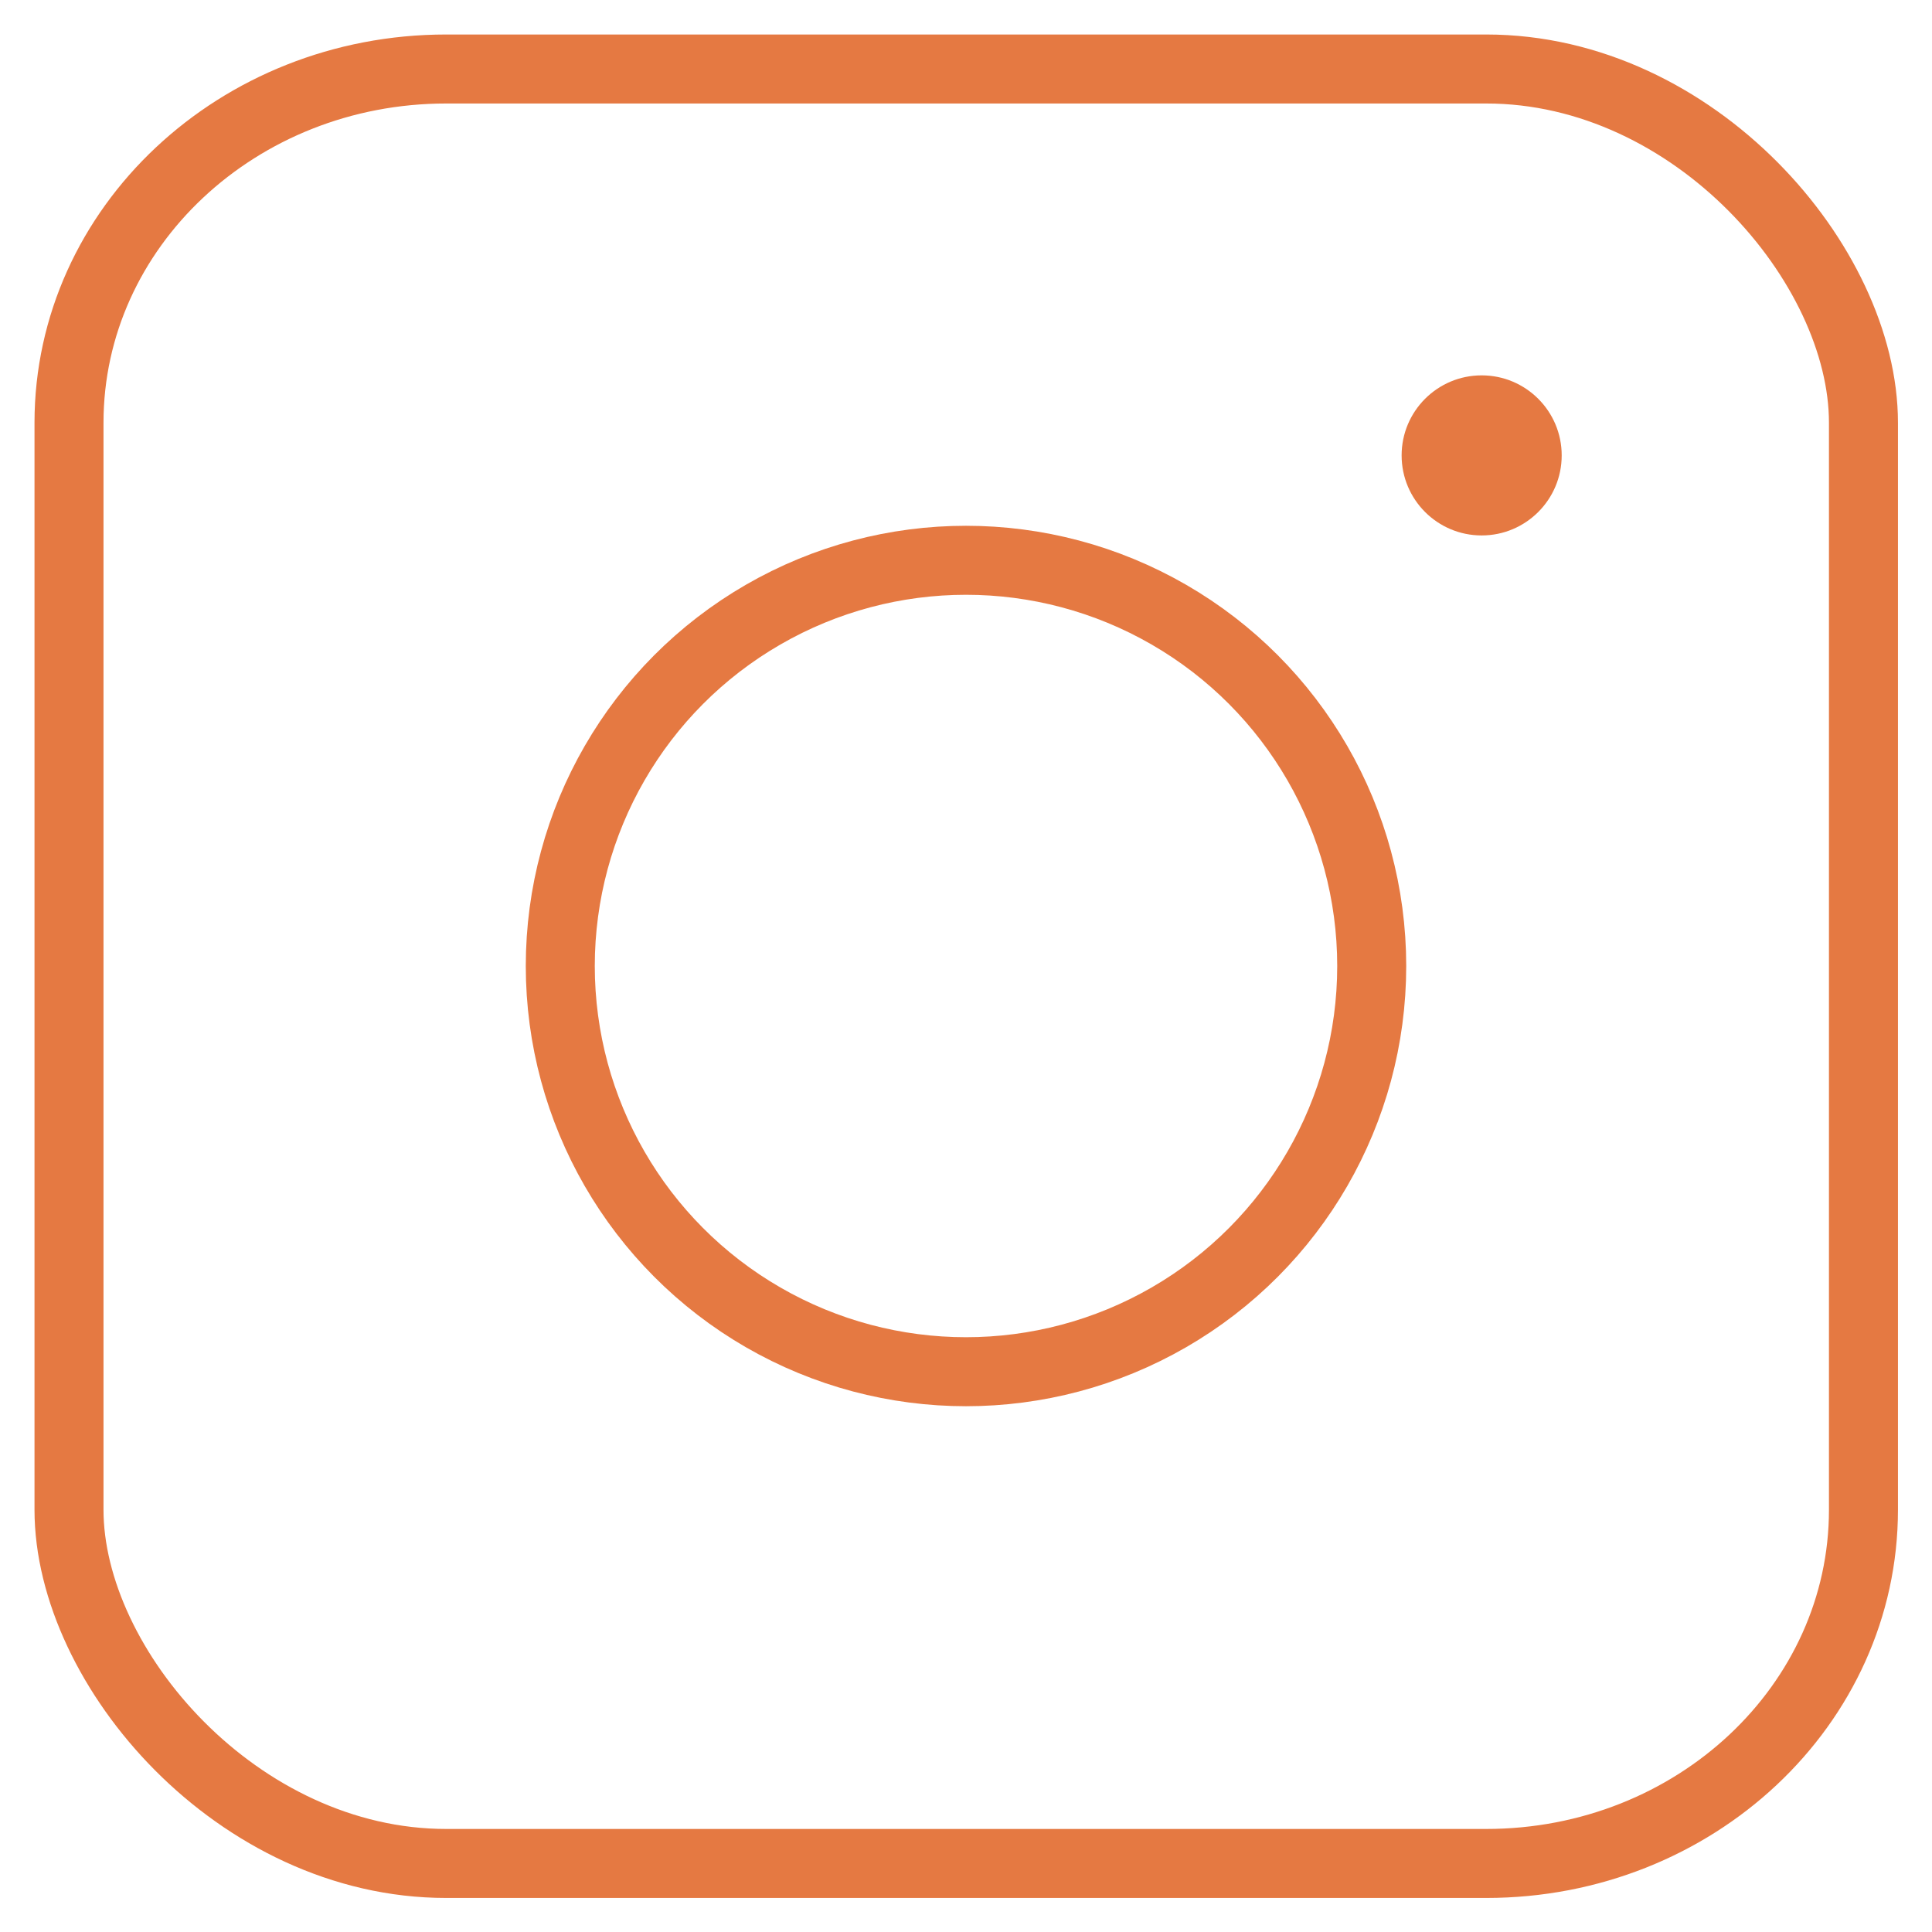
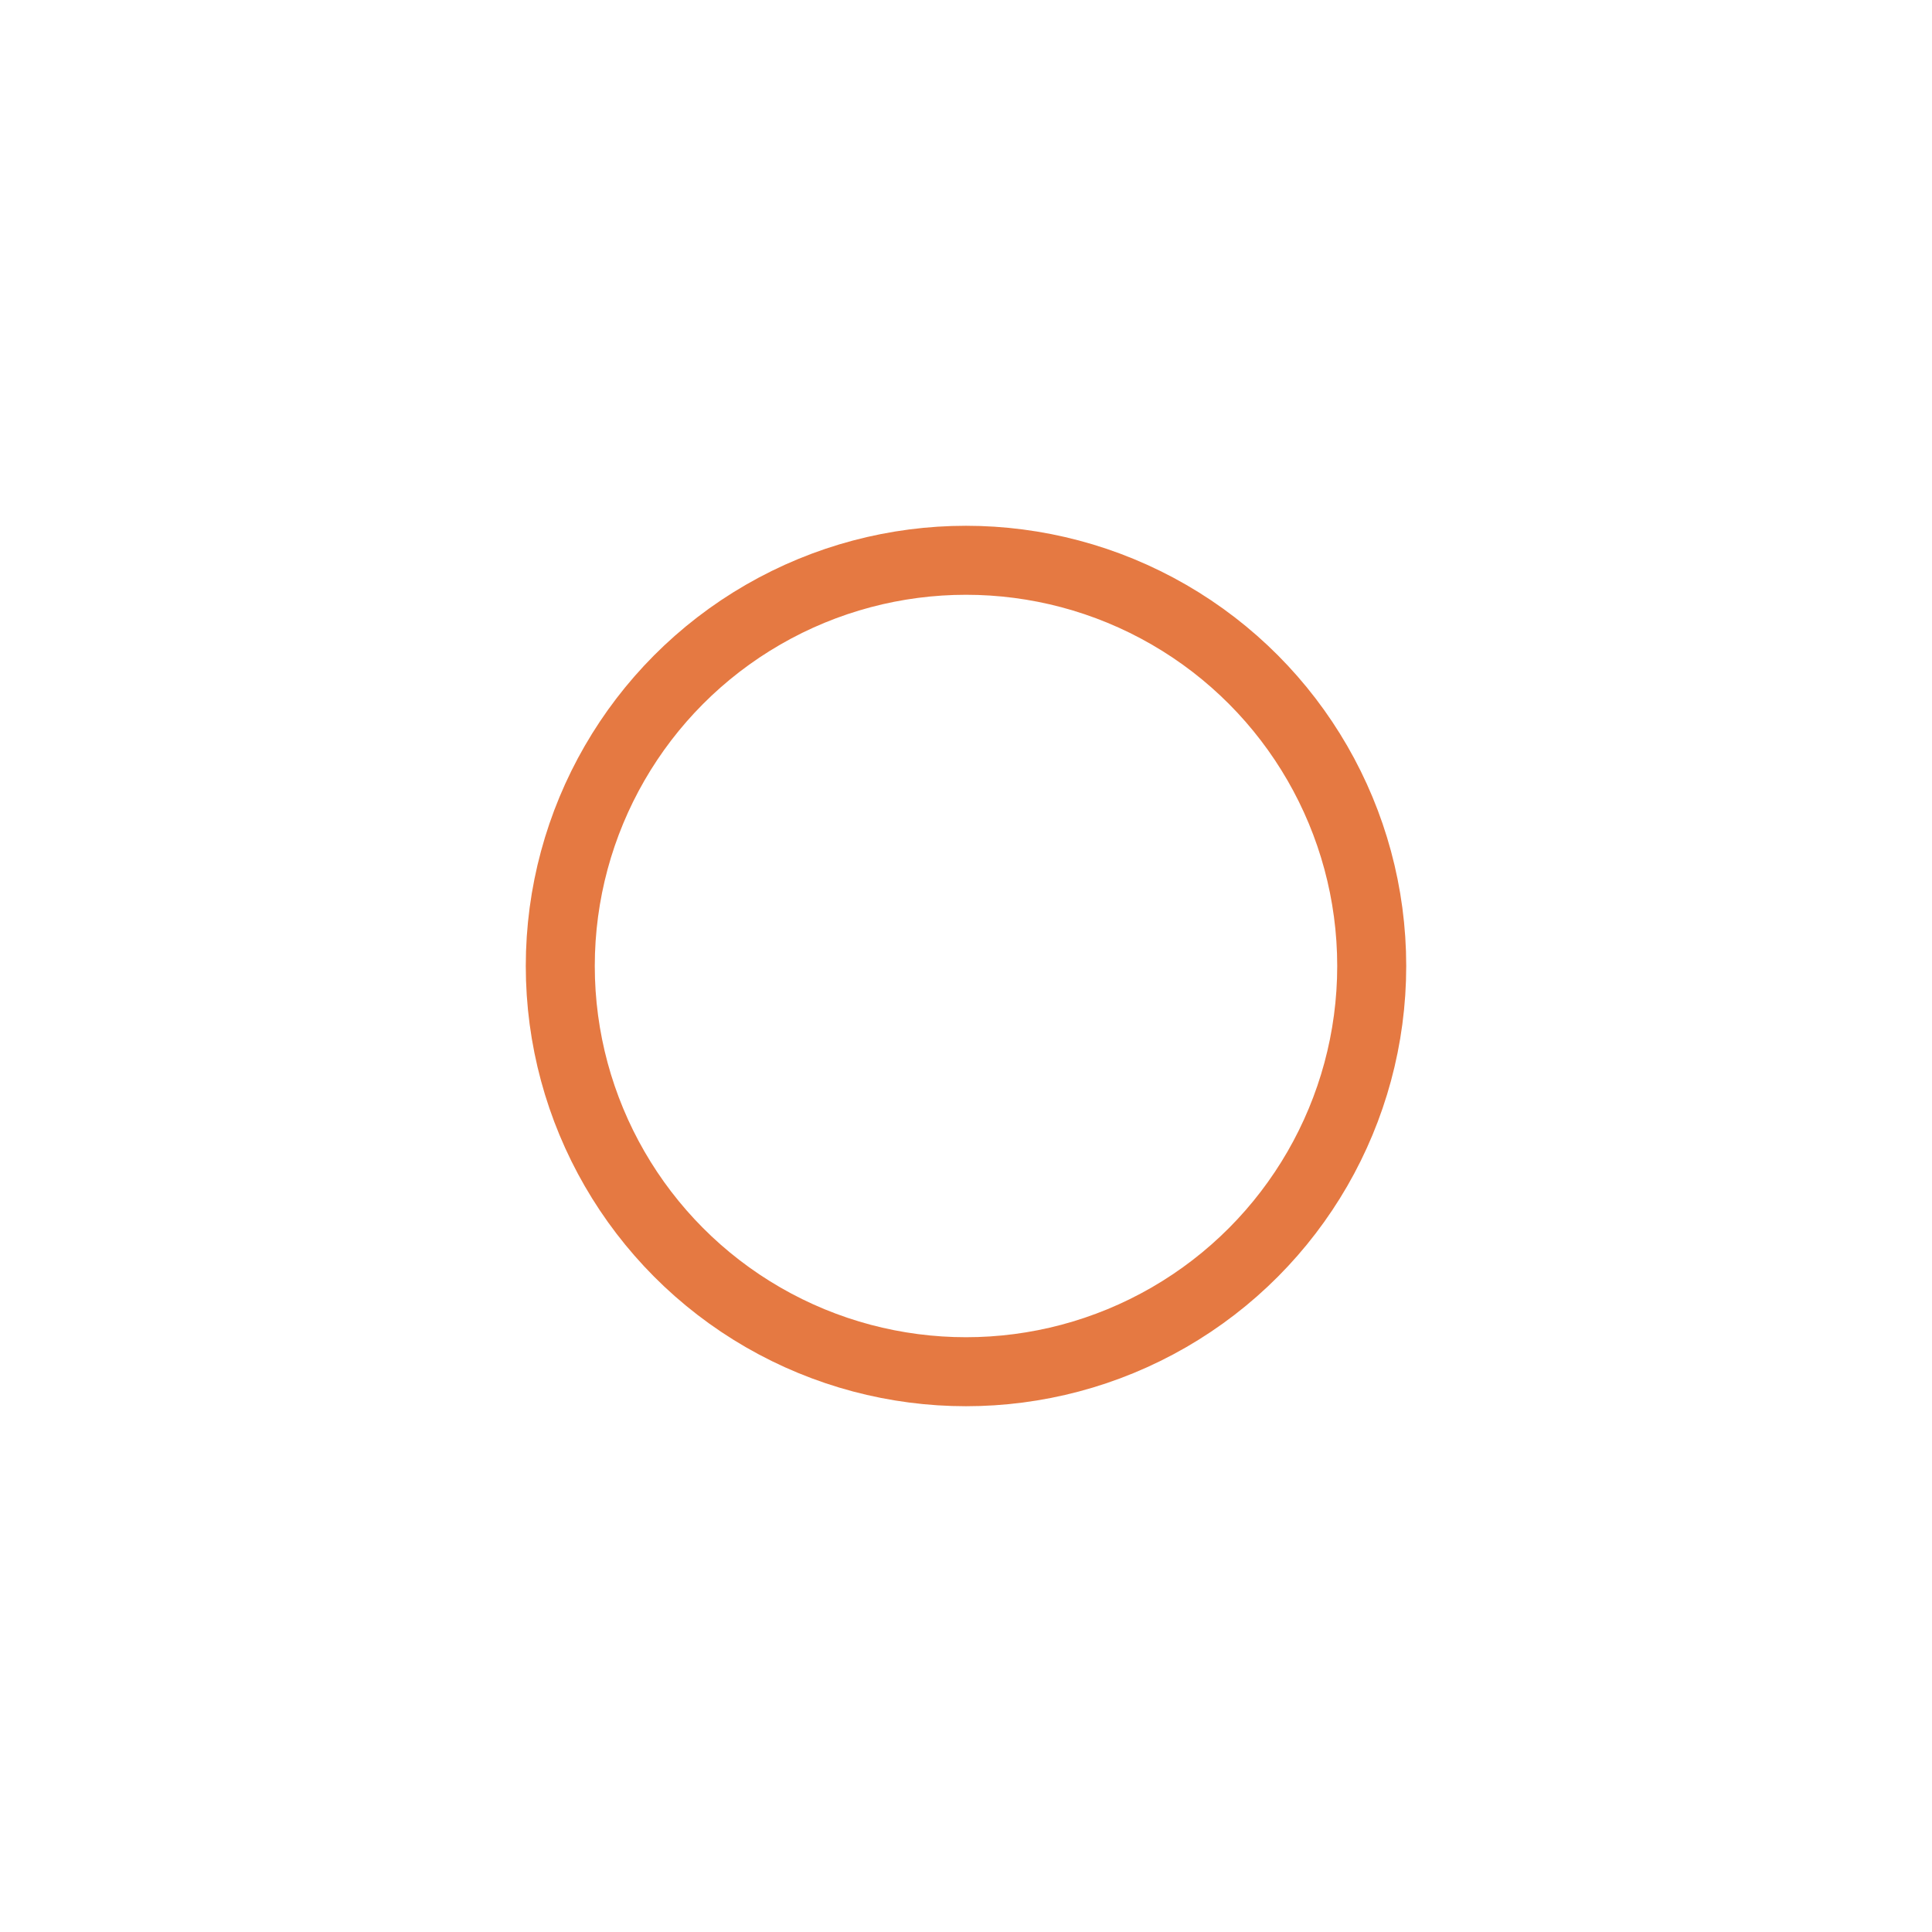
<svg xmlns="http://www.w3.org/2000/svg" xml:space="preserve" width="42px" height="42px" version="1.1" style="shape-rendering:geometricPrecision; text-rendering:geometricPrecision; image-rendering:optimizeQuality; fill-rule:evenodd; clip-rule:evenodd" viewBox="0 0 42 42">
  <defs>
    <style type="text/css">
   
    .str0 {stroke:#E57942;stroke-width:1.5;stroke-miterlimit:22.926}
    .fil0 {fill:none}
    .fil1 {fill:#E57942}
   
  </style>
  </defs>
  <g id="Camada_x0020_1">
    <g id="_1959202771072">
      <circle class="fil0 str0" cx="21" cy="21" r="8.82" />
-       <circle class="fil1" cx="32.21" cy="9.9" r="1.74" />
-       <rect class="fil0 str0" x="1.5" y="1.5" width="39.01" height="39.01" rx="8.2" ry="7.69" />
    </g>
  </g>
</svg>